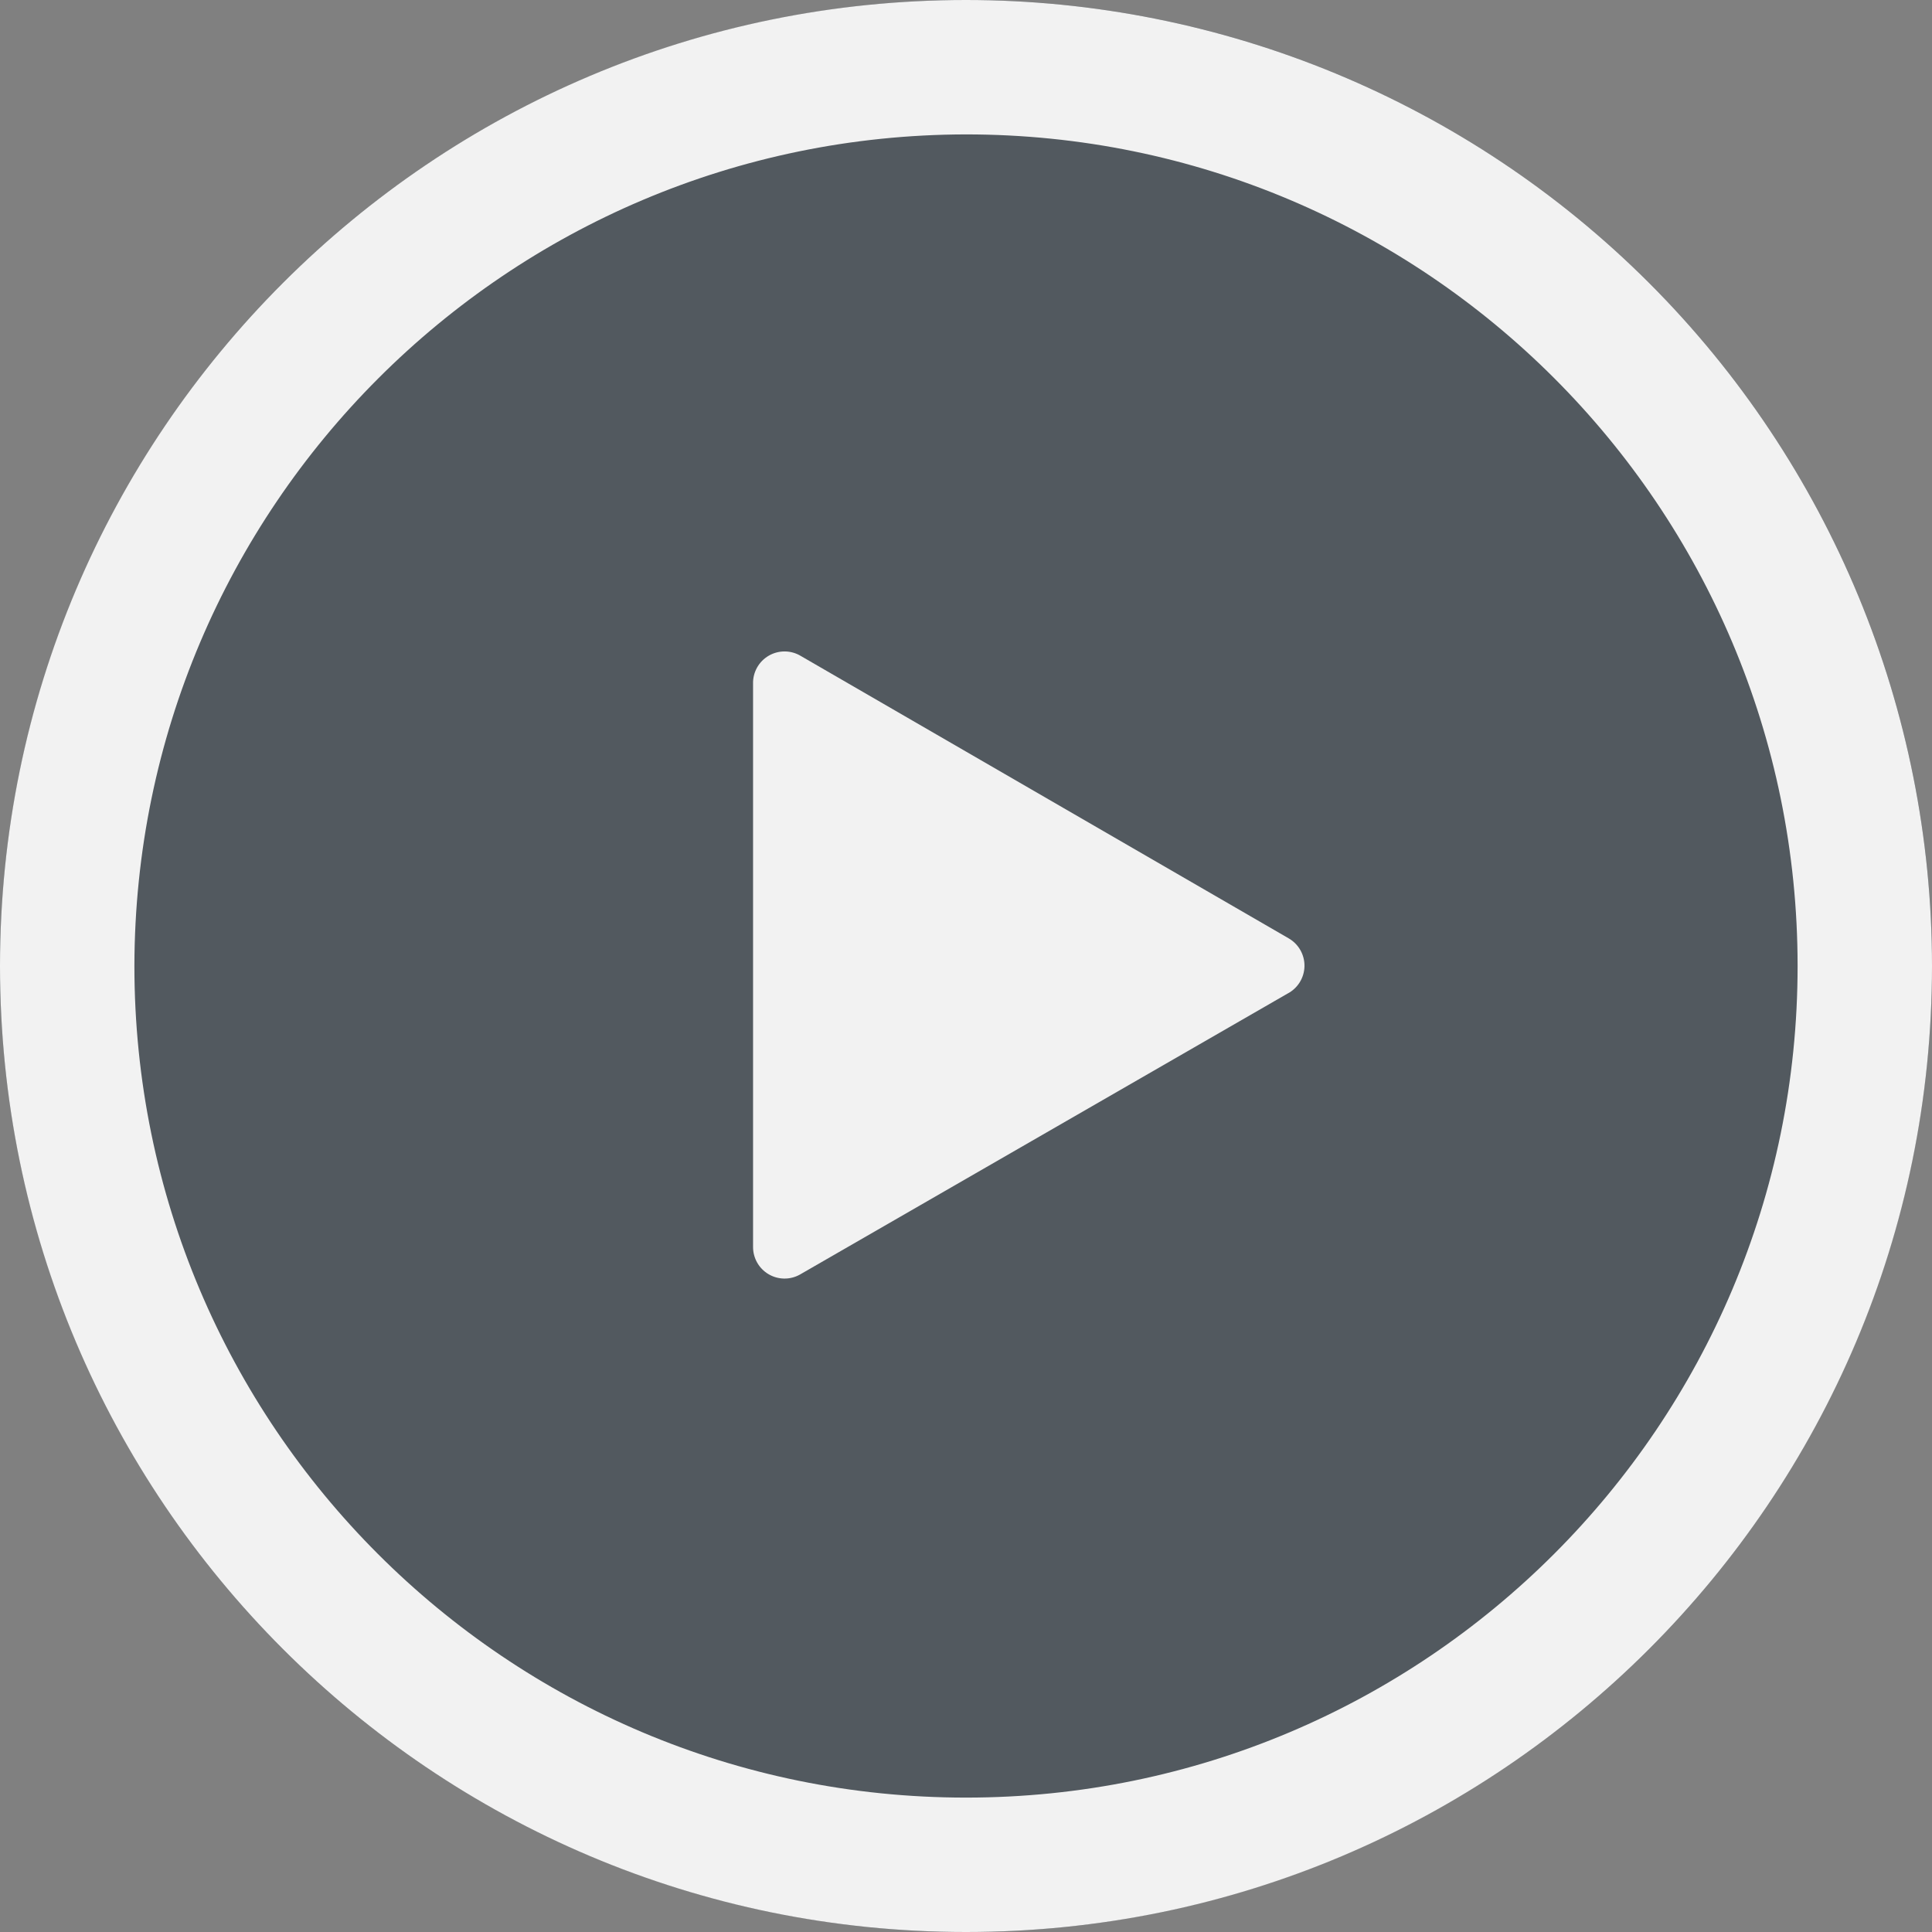
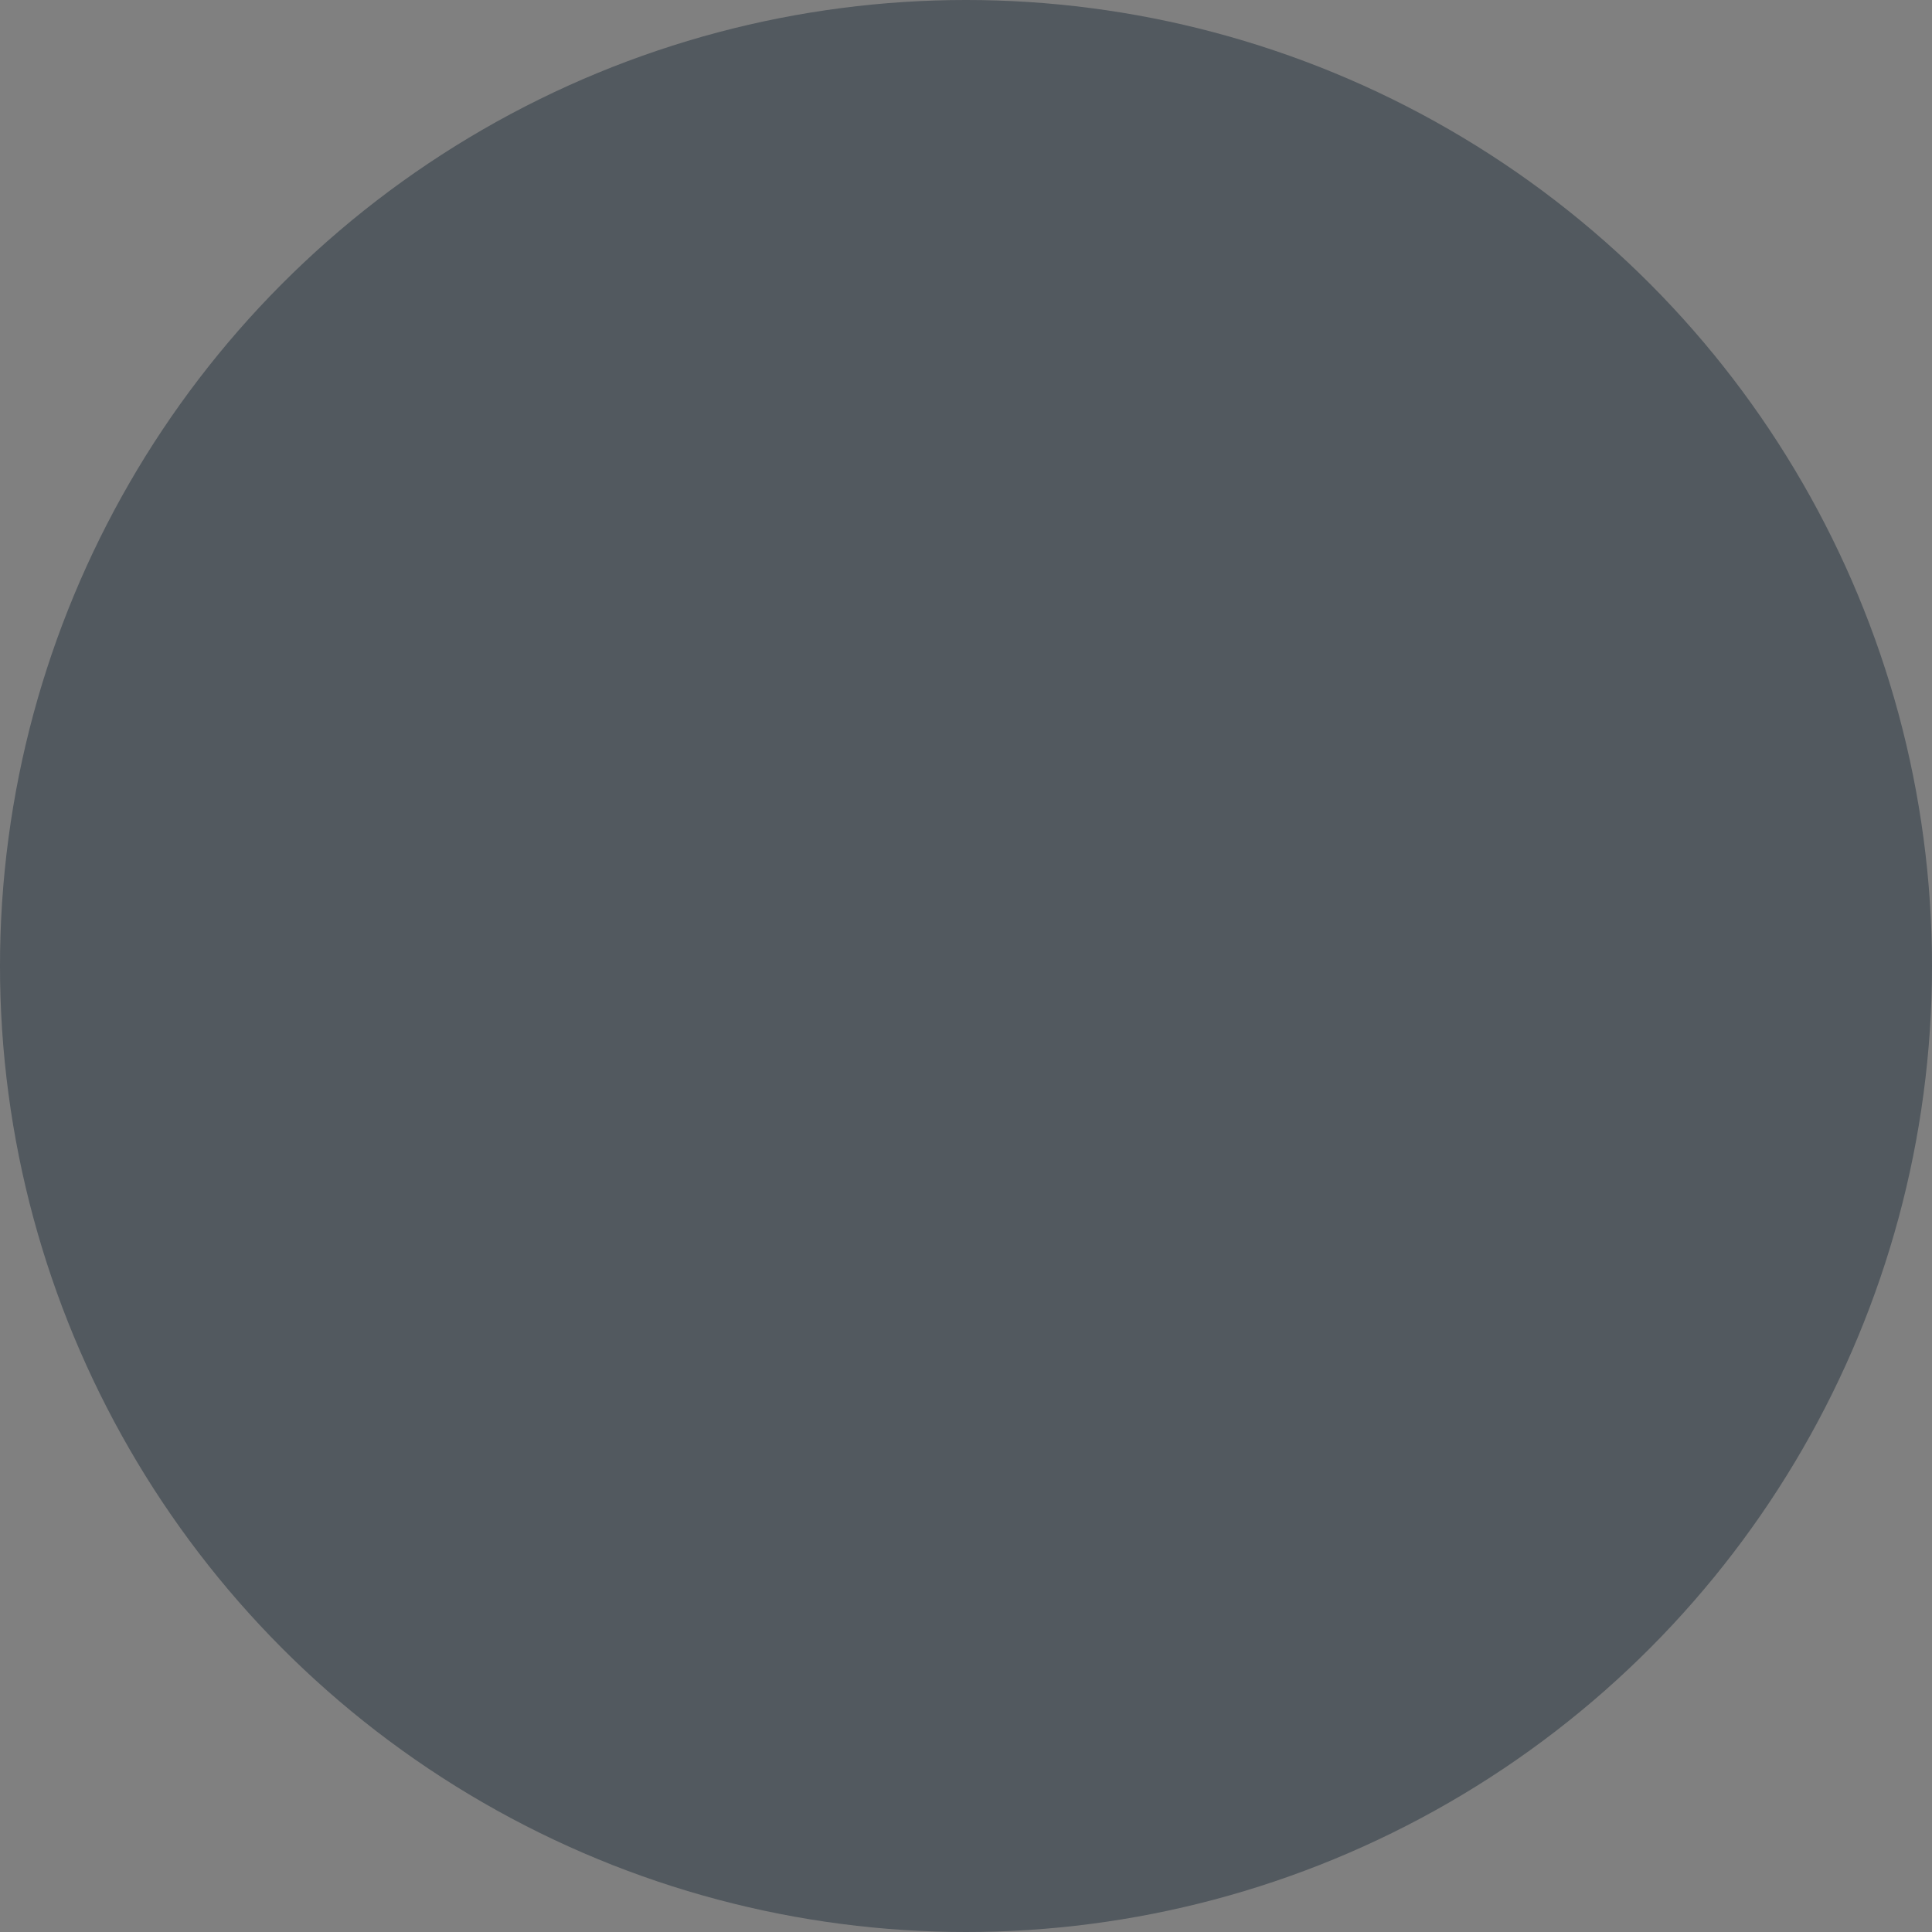
<svg xmlns="http://www.w3.org/2000/svg" width="92px" height="92px" viewBox="0 0 92 92" version="1.1">
  <rect x="0" y="0" width="92" height="92" fill="#808080" stroke="none" />
  <title>49DF14D0-8453-4BA8-8258-D227D40CD32B</title>
  <desc>Created with sketchtool.</desc>
  <g id="Designs" stroke="none" stroke-width="1" fill="none" fill-rule="evenodd">
    <g id="Services" transform="translate(-454, -2664)">
      <g id="Our-process" transform="translate(0, 1360)">
        <g id="Play-icon" transform="translate(454, 1304)">
          <g>
            <circle id="Oval" fill="#0E1E2D" opacity="0.4" cx="46" cy="46" r="46" />
-             <path d="M85.6,46 C85.6,67.87 67.87,85.6 46,85.6 C24.13,85.6 6.4,67.87 6.4,46 C6.433,24.143 24.143,6.433 46,6.4 C67.87,6.4 85.6,24.13 85.6,46 Z M46,0 C20.595,0 0,20.595 0,46 C0,71.405 20.595,92 46,92 C71.405,92 92,71.405 92,46 C92,33.8 87.154,22.1 78.527,13.473 C69.9,4.846 58.2,0 46,0 Z" id="Shape" fill="#F2F2F2" fill-rule="nonzero" />
-             <path d="M61.3,47.32 L38.08,60.7 C37.615,60.955 37.049,60.945 36.593,60.673 C36.137,60.402 35.859,59.91 35.86,59.38 L35.86,32.56 C35.846,32.011 36.133,31.498 36.608,31.223 C37.083,30.948 37.671,30.954 38.14,31.24 L61.36,44.68 C61.839,44.953 62.13,45.467 62.118,46.018 C62.105,46.569 61.791,47.069 61.3,47.32 Z" id="Path" fill="#F2F2F2" fill-rule="nonzero" />
          </g>
        </g>
      </g>
    </g>
  </g>
</svg>